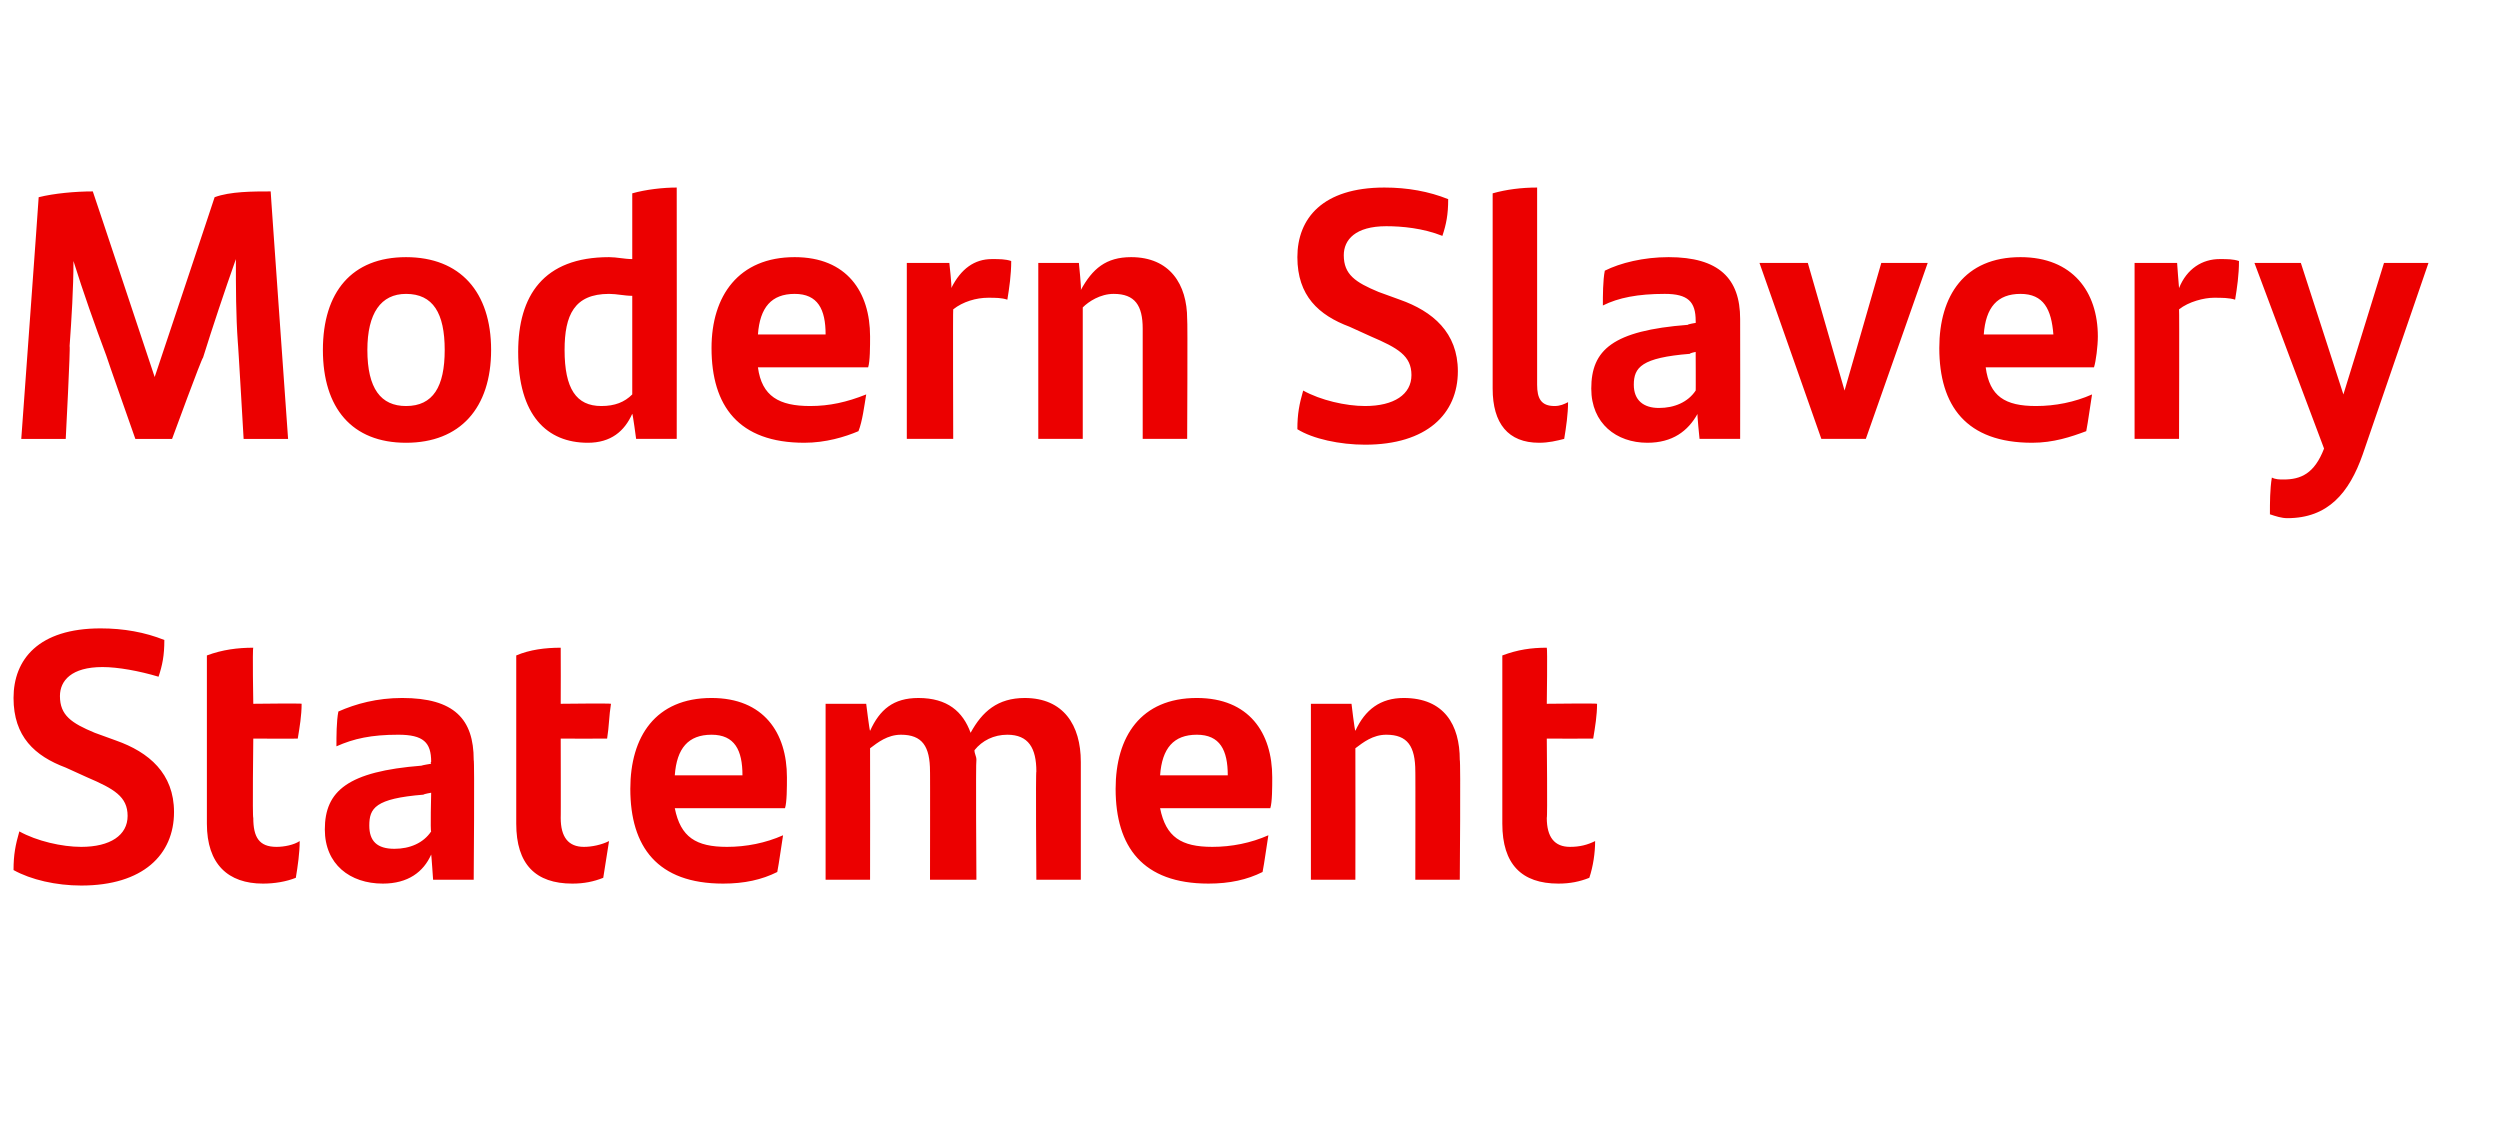
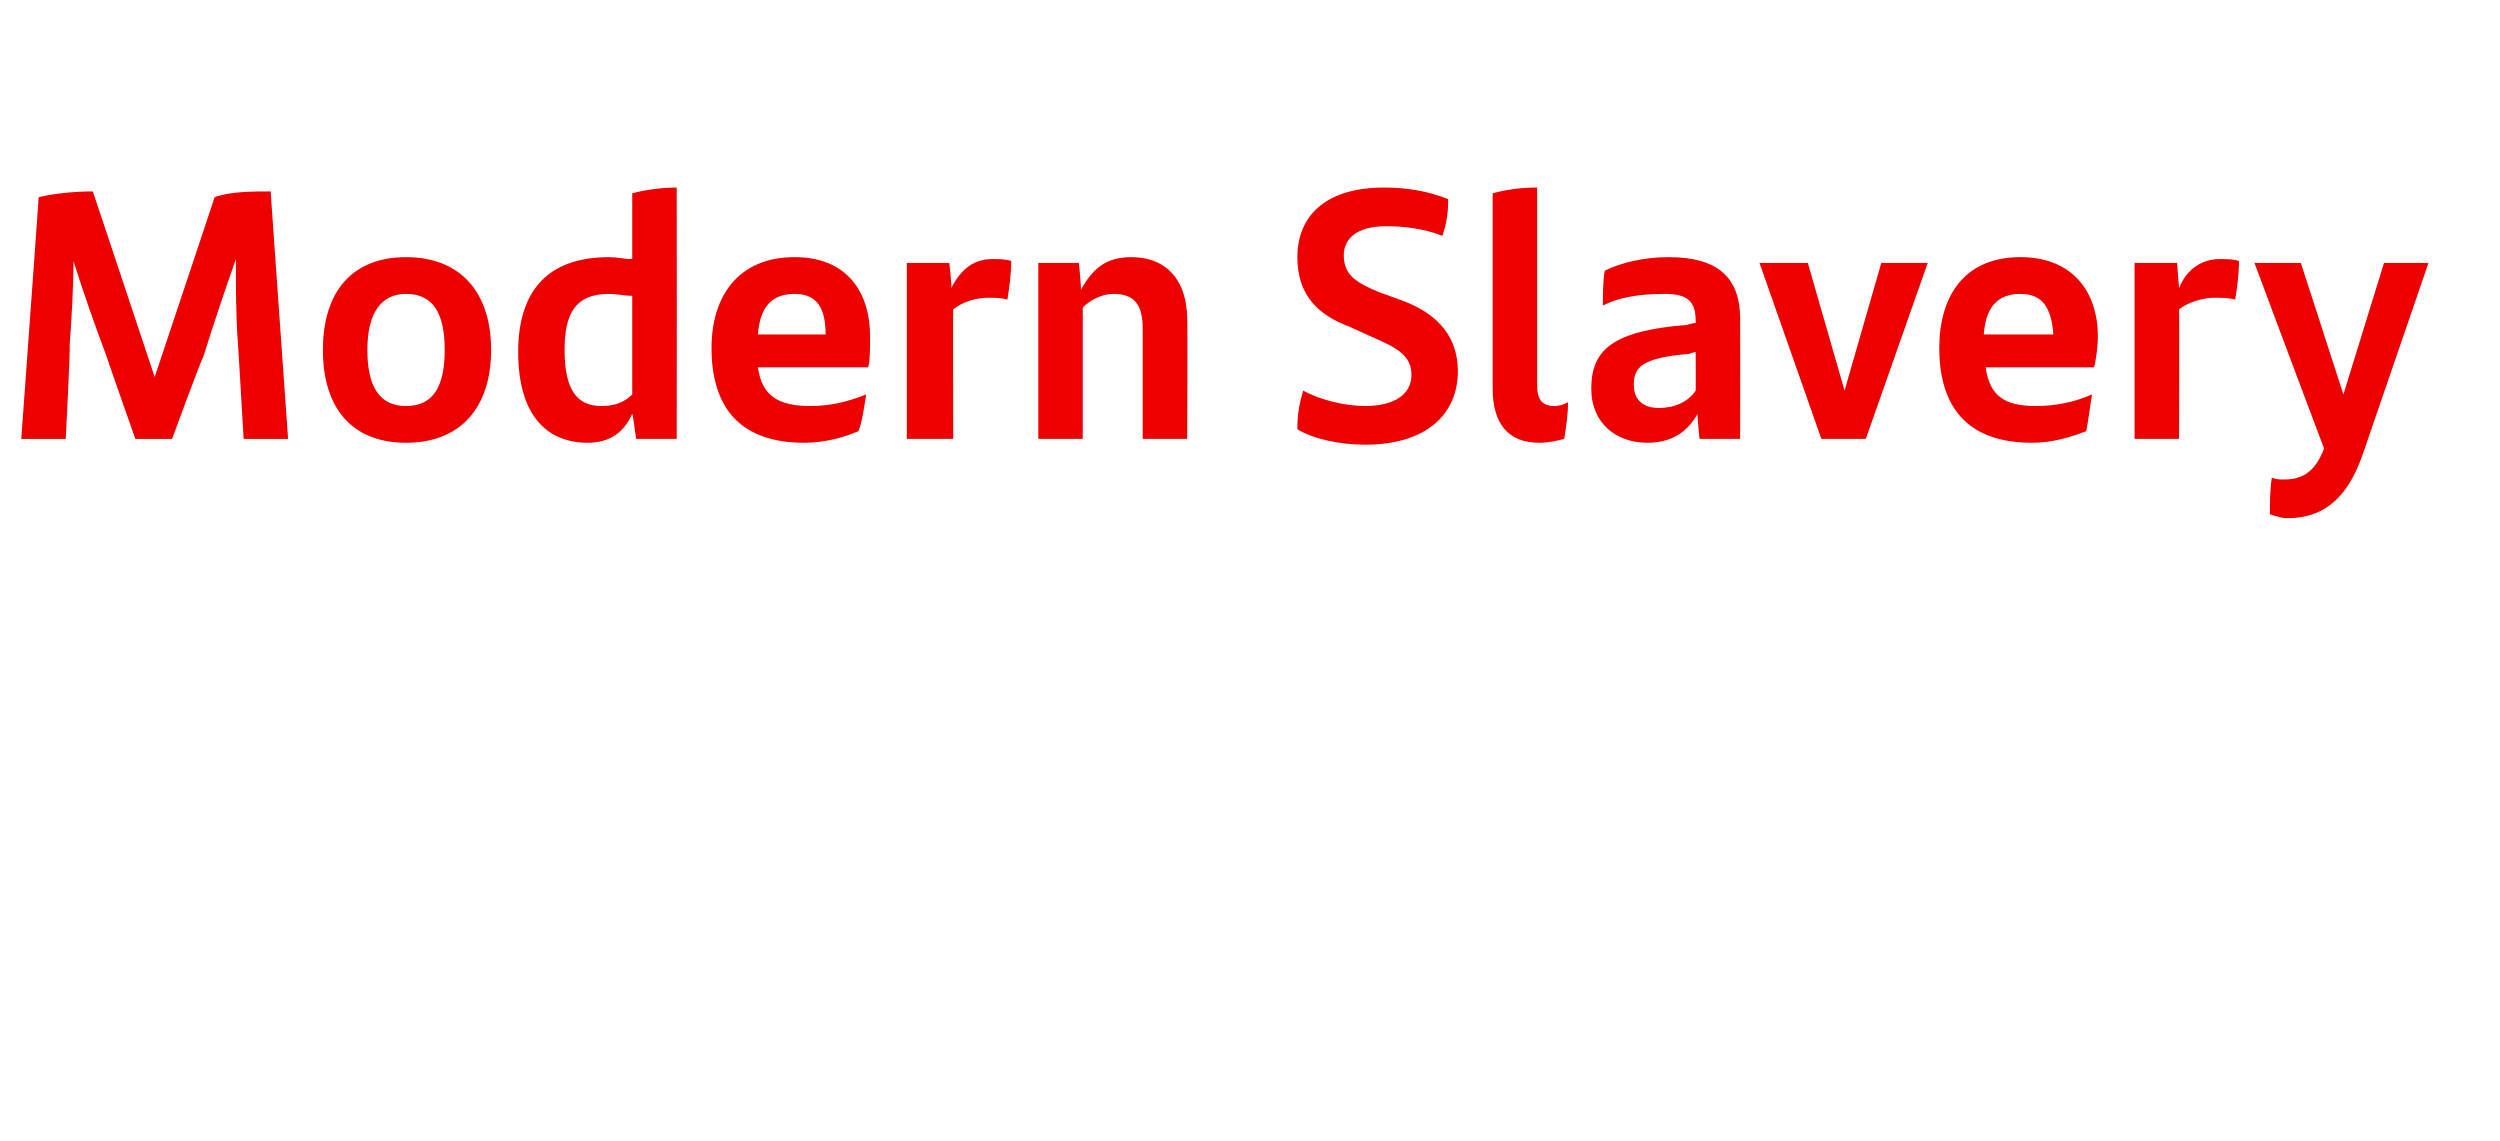
<svg xmlns="http://www.w3.org/2000/svg" version="1.1" width="129.3px" height="59px" viewBox="0 -9 129.3 59" style="top:-9px">
  <desc>Modern Slavery Statement</desc>
  <defs />
  <g id="Polygon279777">
-     <path d="m.7 36c0-.8.1-1.3.3-2c.9.5 2.2.8 3.2.8c1.5 0 2.4-.6 2.4-1.6c0-1-.7-1.4-2.1-2c0 0-1.1-.5-1.1-.5c-1.6-.6-2.7-1.6-2.7-3.6c0-2 1.3-3.6 4.5-3.6c1.2 0 2.3.2 3.3.6c0 .8-.1 1.3-.3 1.9c-1-.3-2.1-.5-2.9-.5c-1.6 0-2.2.7-2.2 1.5c0 1 .6 1.4 1.8 1.9c0 0 1.1.4 1.1.4c1.7.6 3 1.7 3 3.7c0 2.2-1.6 3.8-4.8 3.8c-1.3 0-2.6-.3-3.5-.8zm13.6-1.2c.4 0 .9-.1 1.2-.3c0 .6-.1 1.3-.2 1.9c-.5.2-1.1.3-1.7.3c-1.8 0-2.9-1-2.9-3.1c0 0 0-8.7 0-8.7c.8-.3 1.6-.4 2.4-.4c-.05.04 0 2.9 0 2.9c0 0 2.53-.03 2.5 0c0 .6-.1 1.2-.2 1.8c.01.01-2.3 0-2.3 0c0 0-.05 4.13 0 4.1c0 1 .3 1.5 1.2 1.5zm10.2-4.5c.05.01 0 6.2 0 6.2l-2.1 0c0 0-.09-1.34-.1-1.3c-.4.9-1.2 1.5-2.5 1.5c-1.7 0-3-1-3-2.8c0-2 1.2-3 5-3.3c.01-.02.5-.1.5-.1c0 0-.05-.07 0-.1c0-1-.4-1.4-1.7-1.4c-1.4 0-2.3.2-3.2.6c0-.5 0-1.3.1-1.8c.9-.4 2-.7 3.3-.7c2.7 0 3.7 1.1 3.7 3.2zm-2.2 3.7c-.05.03 0-2 0-2c0 0-.36.06-.4.1c-2.5.2-2.8.7-2.8 1.6c0 .8.4 1.2 1.3 1.2c.8 0 1.5-.3 1.9-.9zm7.9.8c.4 0 .9-.1 1.3-.3c-.1.6-.2 1.3-.3 1.9c-.5.2-1 .3-1.6.3c-1.9 0-2.9-1-2.9-3.1c0 0 0-8.7 0-8.7c.7-.3 1.5-.4 2.3-.4c.01.04 0 2.9 0 2.9c0 0 2.58-.03 2.6 0c-.1.6-.1 1.2-.2 1.8c-.04.01-2.4 0-2.4 0c0 0 .01 4.13 0 4.1c0 1 .4 1.5 1.2 1.5zm10.4-2c0 0-5.7 0-5.7 0c.3 1.5 1.1 2 2.7 2c1 0 2-.2 2.9-.6c-.1.6-.2 1.4-.3 1.9c-.8.4-1.7.6-2.8.6c-3.4 0-4.8-1.9-4.8-4.9c0-2.7 1.3-4.7 4.2-4.7c2.7 0 3.9 1.8 3.9 4.1c0 .5 0 1.3-.1 1.6zm-5.7-1.7c0 0 3.5 0 3.5 0c0-1.3-.4-2.1-1.6-2.1c-1.2 0-1.8.7-1.9 2.1zm21-.7c0 .03 0 6.1 0 6.1l-2.3 0c0 0-.04-5.63 0-5.6c0-1.2-.4-1.9-1.5-1.9c-.7 0-1.3.3-1.7.8c0 .2.1.3.1.5c-.04.04 0 6.2 0 6.2l-2.4 0c0 0 .01-5.65 0-5.6c0-1.3-.4-1.9-1.5-1.9c-.7 0-1.2.4-1.6.7c.01.04 0 6.8 0 6.8l-2.3 0l0-9.1l2.1 0c0 0 .17 1.39.2 1.4c.5-1.1 1.2-1.7 2.5-1.7c1.5 0 2.3.7 2.7 1.8c.6-1.1 1.4-1.8 2.8-1.8c2 0 2.9 1.4 2.9 3.3zm9.8 2.4c0 0-5.7 0-5.7 0c.3 1.5 1.1 2 2.7 2c1 0 2-.2 2.9-.6c-.1.6-.2 1.4-.3 1.9c-.8.4-1.7.6-2.8.6c-3.4 0-4.8-1.9-4.8-4.9c0-2.7 1.3-4.7 4.2-4.7c2.7 0 3.9 1.8 3.9 4.1c0 .5 0 1.3-.1 1.6zm-5.7-1.7c0 0 3.5 0 3.5 0c0-1.3-.4-2.1-1.6-2.1c-1.2 0-1.8.7-1.9 2.1zm15.5-.8c.05.04 0 6.2 0 6.2l-2.3 0c0 0 .01-5.65 0-5.6c0-1.3-.4-1.9-1.5-1.9c-.7 0-1.2.4-1.6.7c.01.04 0 6.8 0 6.8l-2.3 0l0-9.1l2.1 0c0 0 .16 1.37.2 1.4c.5-1.1 1.3-1.7 2.5-1.7c2.1 0 2.9 1.4 2.9 3.2zm5.7 4.5c.5 0 .9-.1 1.3-.3c0 .6-.1 1.3-.3 1.9c-.5.2-1 .3-1.6.3c-1.9 0-2.9-1-2.9-3.1c0 0 0-8.7 0-8.7c.8-.3 1.5-.4 2.3-.4c.04.04 0 2.9 0 2.9c0 0 2.61-.03 2.6 0c0 .6-.1 1.2-.2 1.8c-.01.01-2.4 0-2.4 0c0 0 .04 4.13 0 4.1c0 1 .4 1.5 1.2 1.5z" stroke="none" fill="#ec0000" />
-   </g>
+     </g>
  <g id="Polygon279776">
    <path d="m14.9 13.7l-2.3 0c0 0-.29-5.03-.3-5c-.1-1.4-.1-2.8-.1-4.3c-.6 1.7-1.2 3.5-1.7 5.1c-.05-.03-1.6 4.2-1.6 4.2l-1.9 0c0 0-1.51-4.29-1.5-4.3c-.6-1.6-1.2-3.3-1.7-4.9c0 1.4-.1 3-.2 4.4c.05 0-.2 4.8-.2 4.8l-2.3 0c0 0 .91-12.51.9-12.5c.8-.2 1.9-.3 2.8-.3c0-.02 3.2 9.6 3.2 9.6c0 0 3.11-9.31 3.1-9.3c.8-.3 2-.3 2.9-.3c-.01-.02.9 12.8.9 12.8zm1.8-4.6c0-3 1.5-4.8 4.3-4.8c2.8 0 4.4 1.8 4.4 4.8c0 3-1.6 4.8-4.4 4.8c-2.8 0-4.3-1.8-4.3-4.8zm6.3 0c0-1.9-.6-2.9-2-2.9c-1.3 0-2 1-2 2.9c0 2 .7 2.9 2 2.9c1.4 0 2-1 2-2.9zm12-8.4c.01.01 0 13 0 13l-2.1 0c0 0-.17-1.29-.2-1.3c-.4.9-1.1 1.5-2.3 1.5c-2.1 0-3.6-1.4-3.6-4.7c0-2.9 1.3-4.9 4.7-4.9c.4 0 .8.1 1.2.1c0 0 0-3.4 0-3.4c.7-.2 1.6-.3 2.3-.3zm-2.3 10.7c0 0 0-5.1 0-5.1c-.4 0-.8-.1-1.2-.1c-1.8 0-2.3 1.1-2.3 2.9c0 2 .6 2.9 1.9 2.9c.7 0 1.2-.2 1.6-.6zm12.2-1.4c0 0-5.7 0-5.7 0c.2 1.5 1.1 2 2.7 2c1 0 1.9-.2 2.9-.6c-.1.6-.2 1.4-.4 1.9c-.7.3-1.7.6-2.8.6c-3.4 0-4.8-1.9-4.8-4.9c0-2.7 1.4-4.7 4.3-4.7c2.7 0 3.9 1.8 3.9 4.1c0 .5 0 1.3-.1 1.6zm-5.7-1.7c0 0 3.5 0 3.5 0c0-1.3-.4-2.1-1.6-2.1c-1.2 0-1.8.7-1.9 2.1zm13.1-3.8c0 .7-.1 1.4-.2 2c-.3-.1-.6-.1-1-.1c-.6 0-1.3.2-1.8.6c-.02-.03 0 6.7 0 6.7l-2.4 0l0-9.1l2.2 0c0 0 .14 1.26.1 1.3c.5-1 1.2-1.5 2.1-1.5c.4 0 .7 0 1 .1zm9.1 3c.03.03 0 6.2 0 6.2l-2.3 0c0 0 0-5.66 0-5.7c0-1.2-.4-1.8-1.5-1.8c-.7 0-1.3.4-1.6.7c0 .03 0 6.8 0 6.8l-2.3 0l0-9.1l2.1 0c0 0 .14 1.37.1 1.4c.6-1.1 1.3-1.7 2.6-1.7c2 0 2.9 1.4 2.9 3.2zm5.7 5.7c0-.8.1-1.3.3-2c.9.5 2.2.8 3.2.8c1.5 0 2.4-.6 2.4-1.6c0-1-.7-1.4-2.1-2c0 0-1.1-.5-1.1-.5c-1.6-.6-2.7-1.6-2.7-3.6c0-2 1.3-3.6 4.5-3.6c1.2 0 2.3.2 3.3.6c0 .8-.1 1.3-.3 1.9c-1-.4-2.1-.5-2.9-.5c-1.6 0-2.2.7-2.2 1.5c0 1 .6 1.4 1.8 1.9c0 0 1.1.4 1.1.4c1.7.6 3 1.7 3 3.7c0 2.2-1.6 3.8-4.8 3.8c-1.3 0-2.7-.3-3.5-.8zm10.1-2.1c0 0 0-10.1 0-10.1c.7-.2 1.5-.3 2.3-.3c0 0 0 10.2 0 10.2c0 .7.2 1.1.9 1.1c.3 0 .5-.1.7-.2c0 .6-.1 1.3-.2 1.9c-.4.1-.8.2-1.3.2c-1.6 0-2.4-1-2.4-2.8zm12.8-3.6c.01 0 0 6.2 0 6.2l-2.1 0c0 0-.14-1.35-.1-1.3c-.5.9-1.3 1.5-2.6 1.5c-1.6 0-2.9-1-2.9-2.8c0-2 1.1-3 5-3.3c-.03-.03.4-.1.4-.1c0 0 .01-.07 0-.1c0-1-.4-1.4-1.6-1.4c-1.4 0-2.4.2-3.2.6c0-.5 0-1.3.1-1.8c.8-.4 2-.7 3.3-.7c2.6 0 3.7 1.1 3.7 3.2zm-2.3 3.7c.01.02 0-2 0-2c0 0-.3.06-.3.1c-2.5.2-2.9.7-2.9 1.6c0 .8.5 1.2 1.3 1.2c.8 0 1.5-.3 1.9-.9zm12-6.6l-3.2 9.1l-2.3 0l-3.2-9.1l2.5 0l1.9 6.6l1.9-6.6l2.4 0zm8.6 5.4c0 0-5.6 0-5.6 0c.2 1.5 1 2 2.6 2c1 0 2-.2 2.9-.6c-.1.6-.2 1.4-.3 1.9c-.8.3-1.7.6-2.8.6c-3.4 0-4.8-1.9-4.8-4.9c0-2.7 1.3-4.7 4.2-4.7c2.7 0 4 1.8 4 4.1c0 .5-.1 1.3-.2 1.6zm-5.7-1.7c0 0 3.6 0 3.6 0c-.1-1.3-.5-2.1-1.7-2.1c-1.2 0-1.8.7-1.9 2.1zm13.2-3.8c0 .7-.1 1.4-.2 2c-.3-.1-.7-.1-1.1-.1c-.5 0-1.3.2-1.8.6c.02-.03 0 6.7 0 6.7l-2.3 0l0-9.1l2.2 0c0 0 .09 1.26.1 1.3c.4-1 1.2-1.5 2.1-1.5c.4 0 .7 0 1 .1zm9.8.1c0 0-3.4 9.89-3.4 9.9c-.7 2-1.8 3.3-3.9 3.3c-.3 0-.6-.1-.9-.2c0-.6 0-1.3.1-1.9c.2.1.4.1.6.1c.9 0 1.6-.3 2.1-1.6c-.01 0-3.6-9.6-3.6-9.6l2.4 0l2.2 6.8l2.1-6.8l2.3 0z" stroke="none" fill="#ec0000" />
  </g>
</svg>